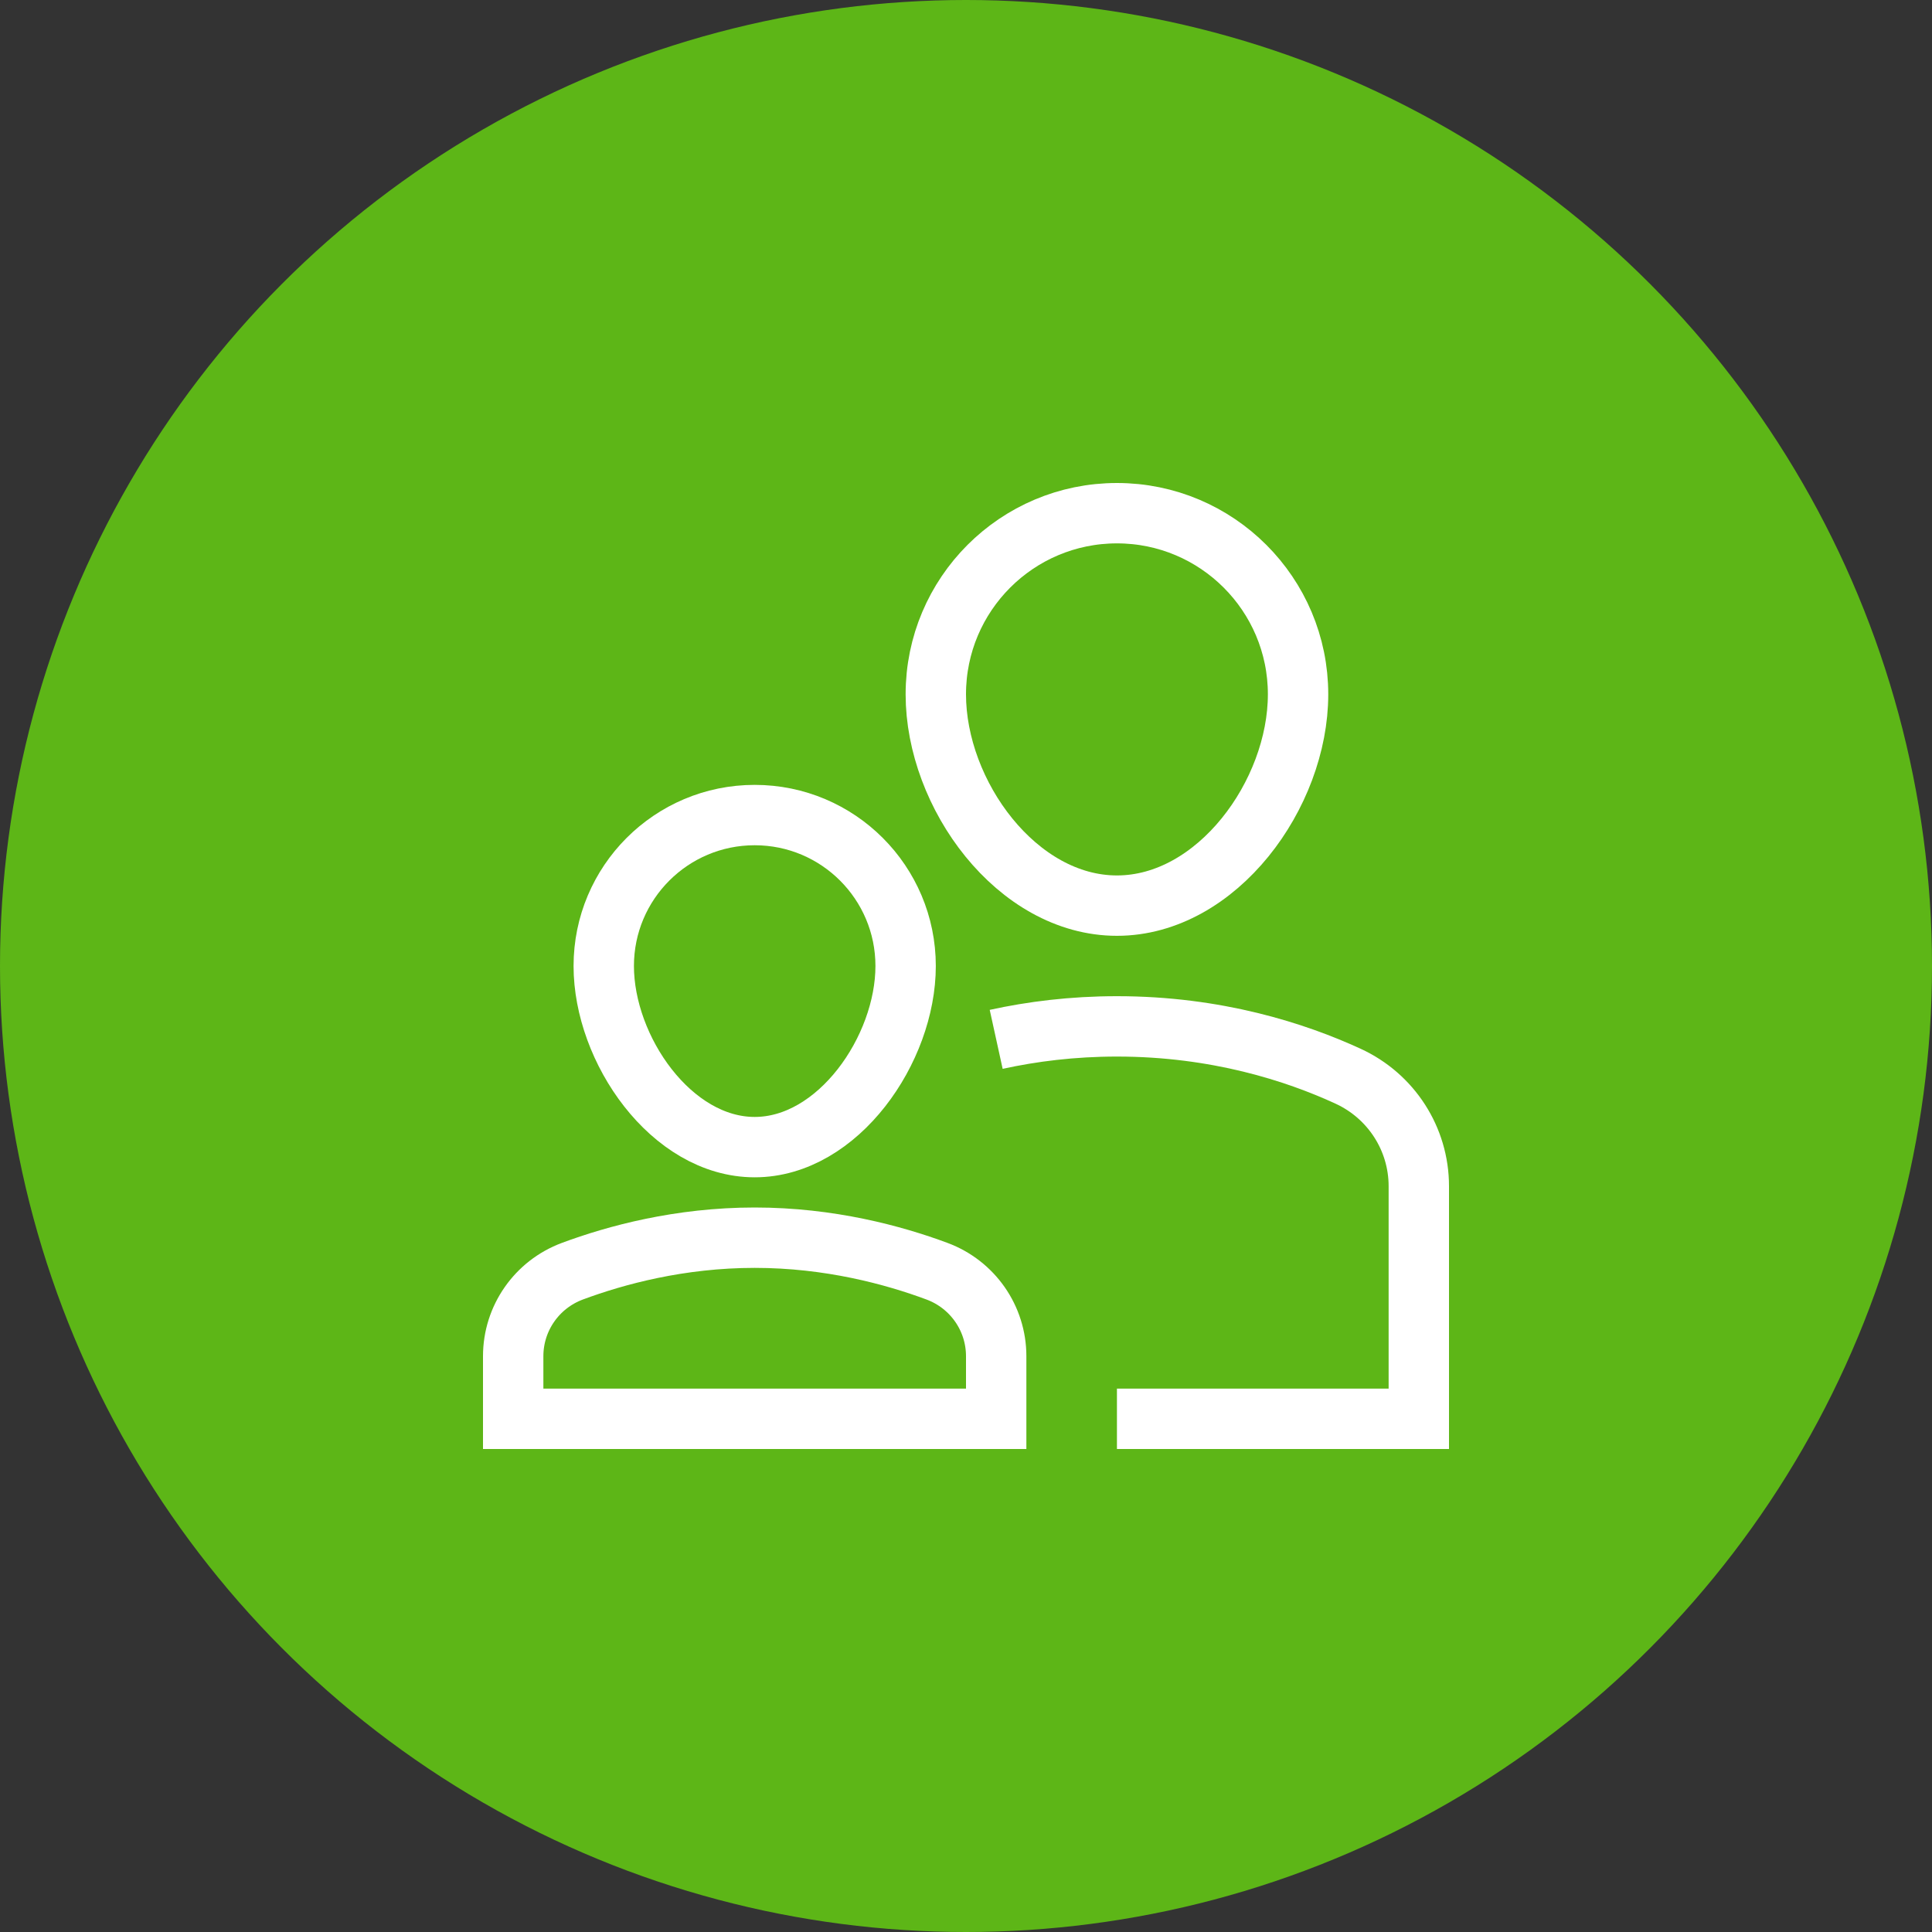
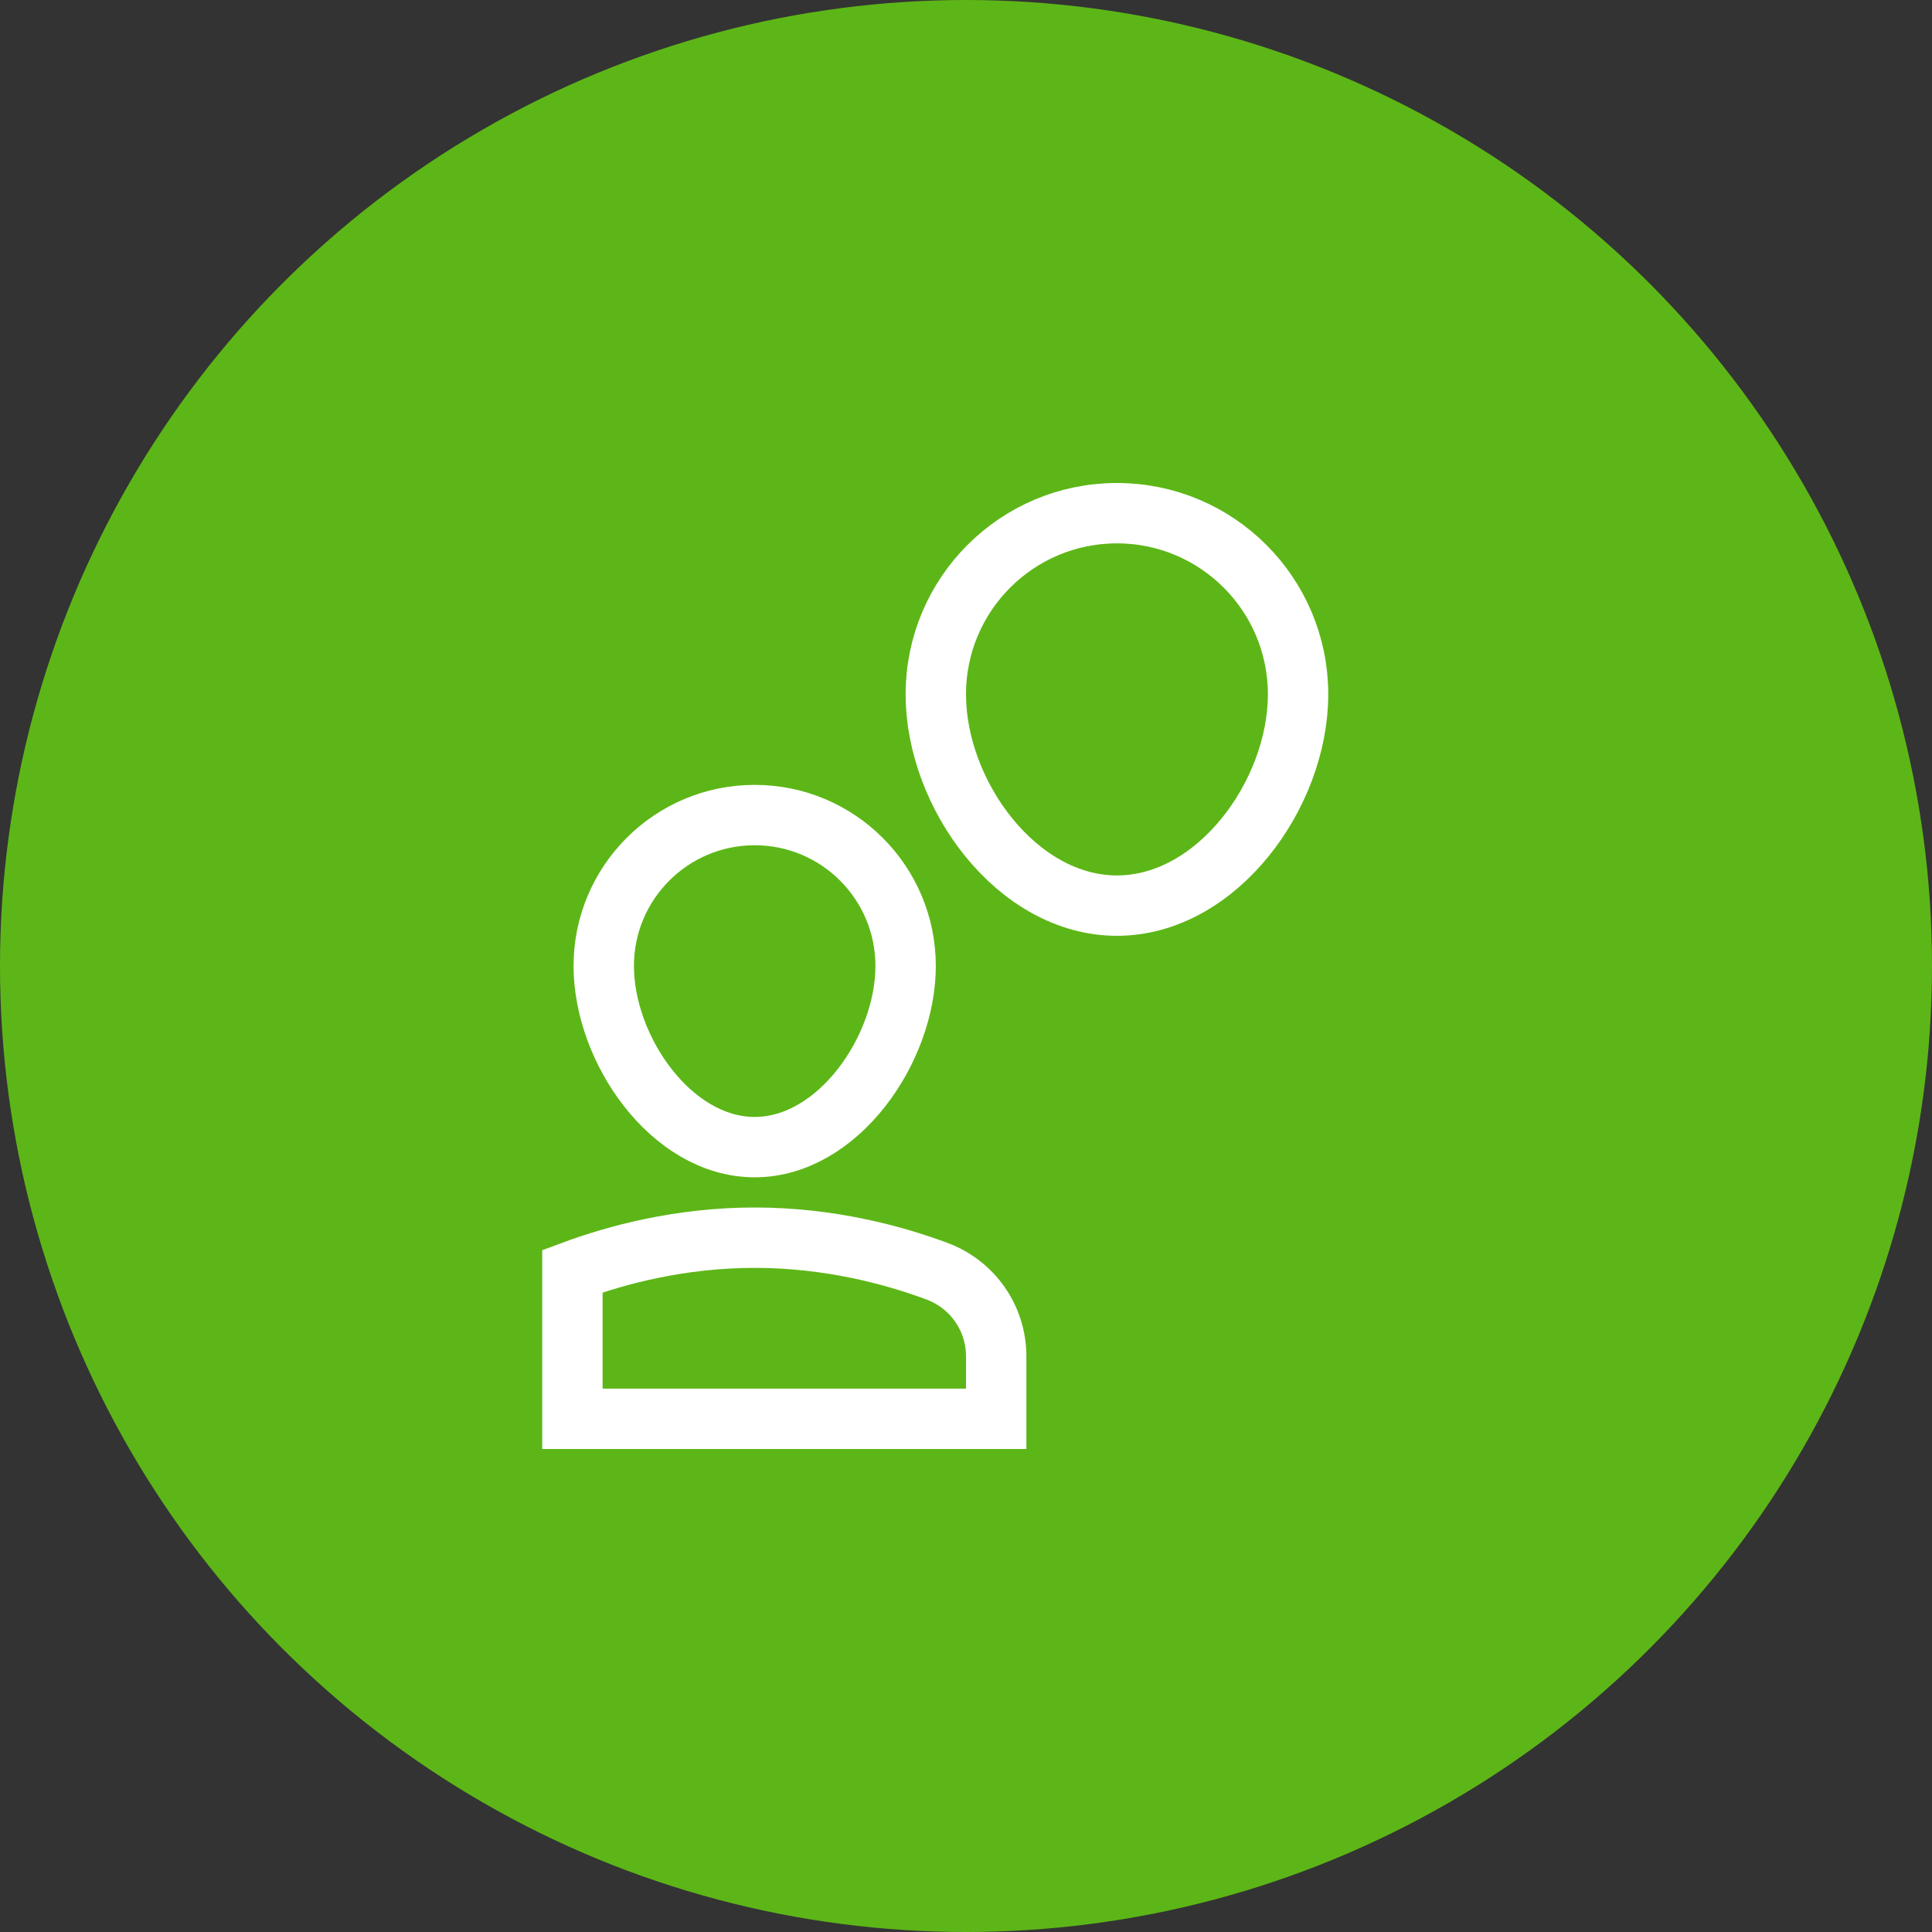
<svg xmlns="http://www.w3.org/2000/svg" width="64" height="64" viewBox="0 0 64 64" fill="none">
  <rect x="0" y="0" width="64" height="64" fill="#333333" stroke="none" />
  <circle cx="32" cy="32" r="32" fill="#5DB617" />
  <path d="M31 23C31 19.686 33.687 17 37 17C40.313 17 43 19.686 43 23C43 26.314 40.313 30 37 30C33.687 30 31 26.314 31 23Z" stroke="white" stroke-width="2" stroke-miterlimit="10" stroke-linecap="square" />
-   <path d="M33 34.43C34.185 34.17 35.525 34 37 34C40.301 34 42.926 34.854 44.657 35.651C46.083 36.307 47 37.724 47 39.294V47H37" stroke="white" stroke-width="2" stroke-miterlimit="10" />
  <path d="M20 32C20 29.238 22.238 27 25 27C27.762 27 30 29.238 30 32C30 34.761 27.762 38 25 38C22.238 38 20 34.761 20 32Z" stroke="white" stroke-width="2" stroke-miterlimit="10" stroke-linecap="square" />
-   <path d="M33 44.926C33 43.668 32.218 42.549 31.038 42.11C29.605 41.577 27.483 41 25 41C22.517 41 20.395 41.577 18.962 42.11C17.782 42.549 17 43.668 17 44.926V47H33V44.926Z" stroke="white" stroke-width="2" stroke-miterlimit="10" stroke-linecap="square" />
+   <path d="M33 44.926C33 43.668 32.218 42.549 31.038 42.11C29.605 41.577 27.483 41 25 41C22.517 41 20.395 41.577 18.962 42.11V47H33V44.926Z" stroke="white" stroke-width="2" stroke-miterlimit="10" stroke-linecap="square" />
</svg>